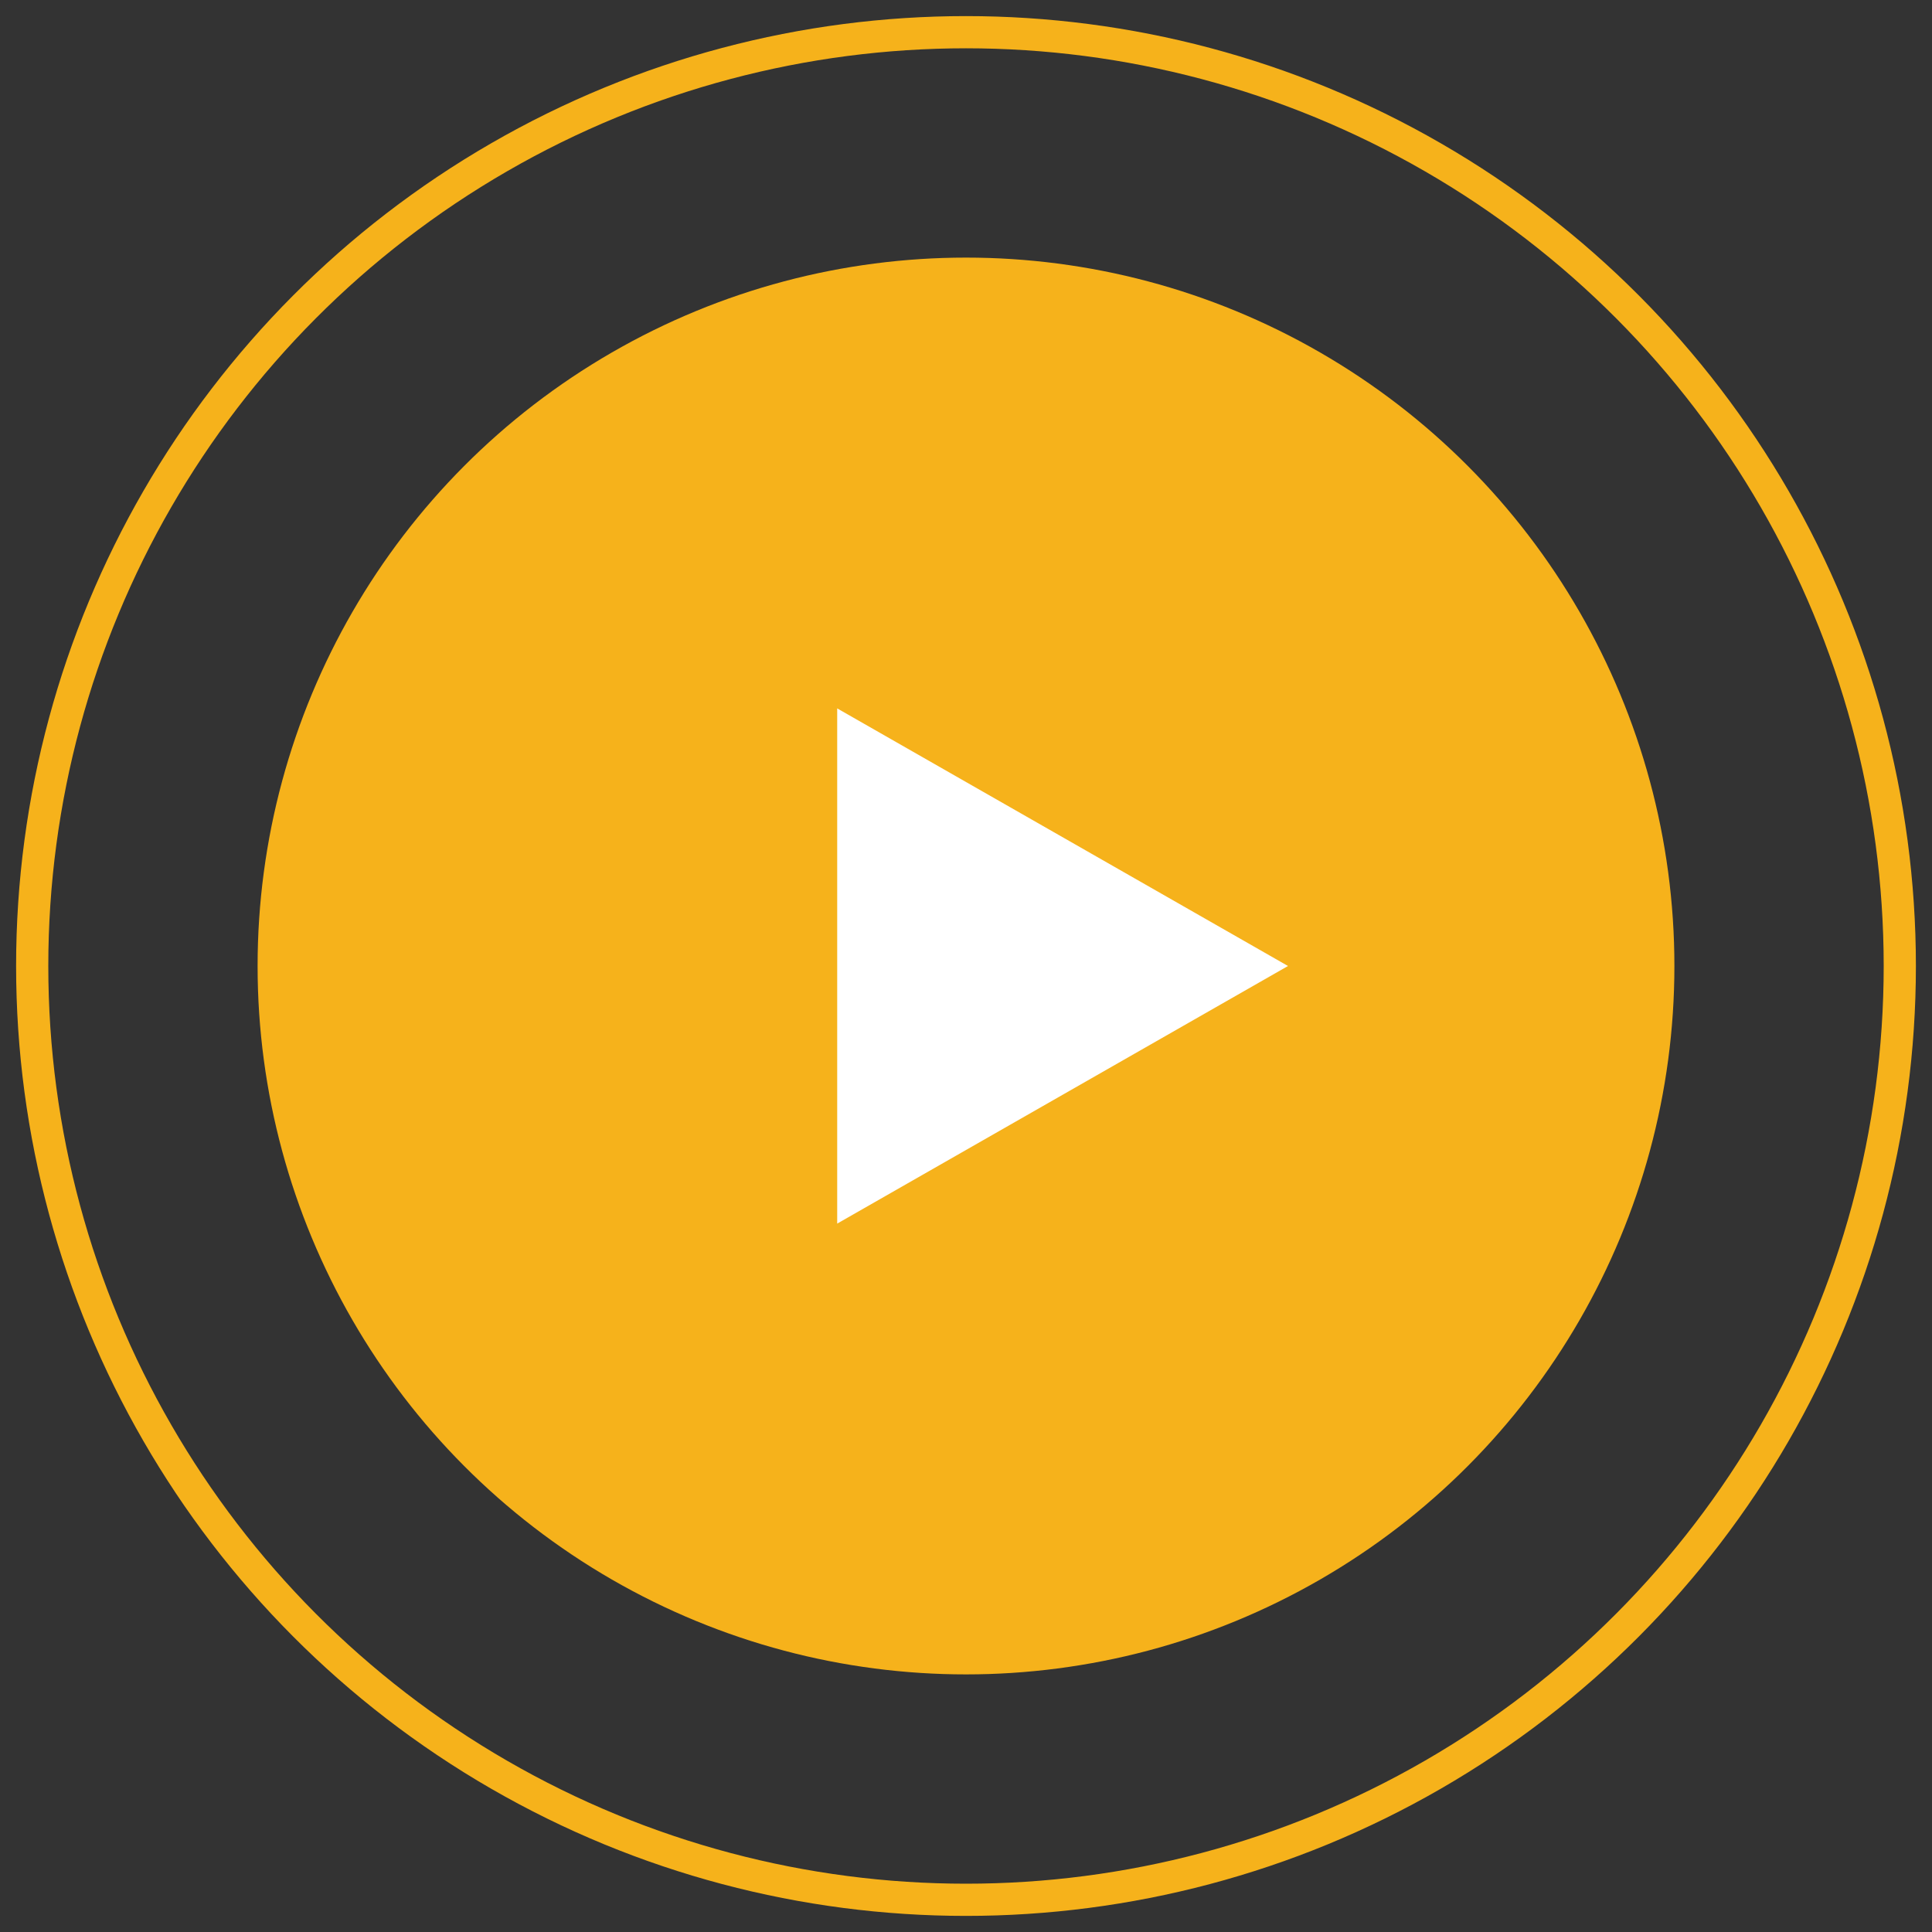
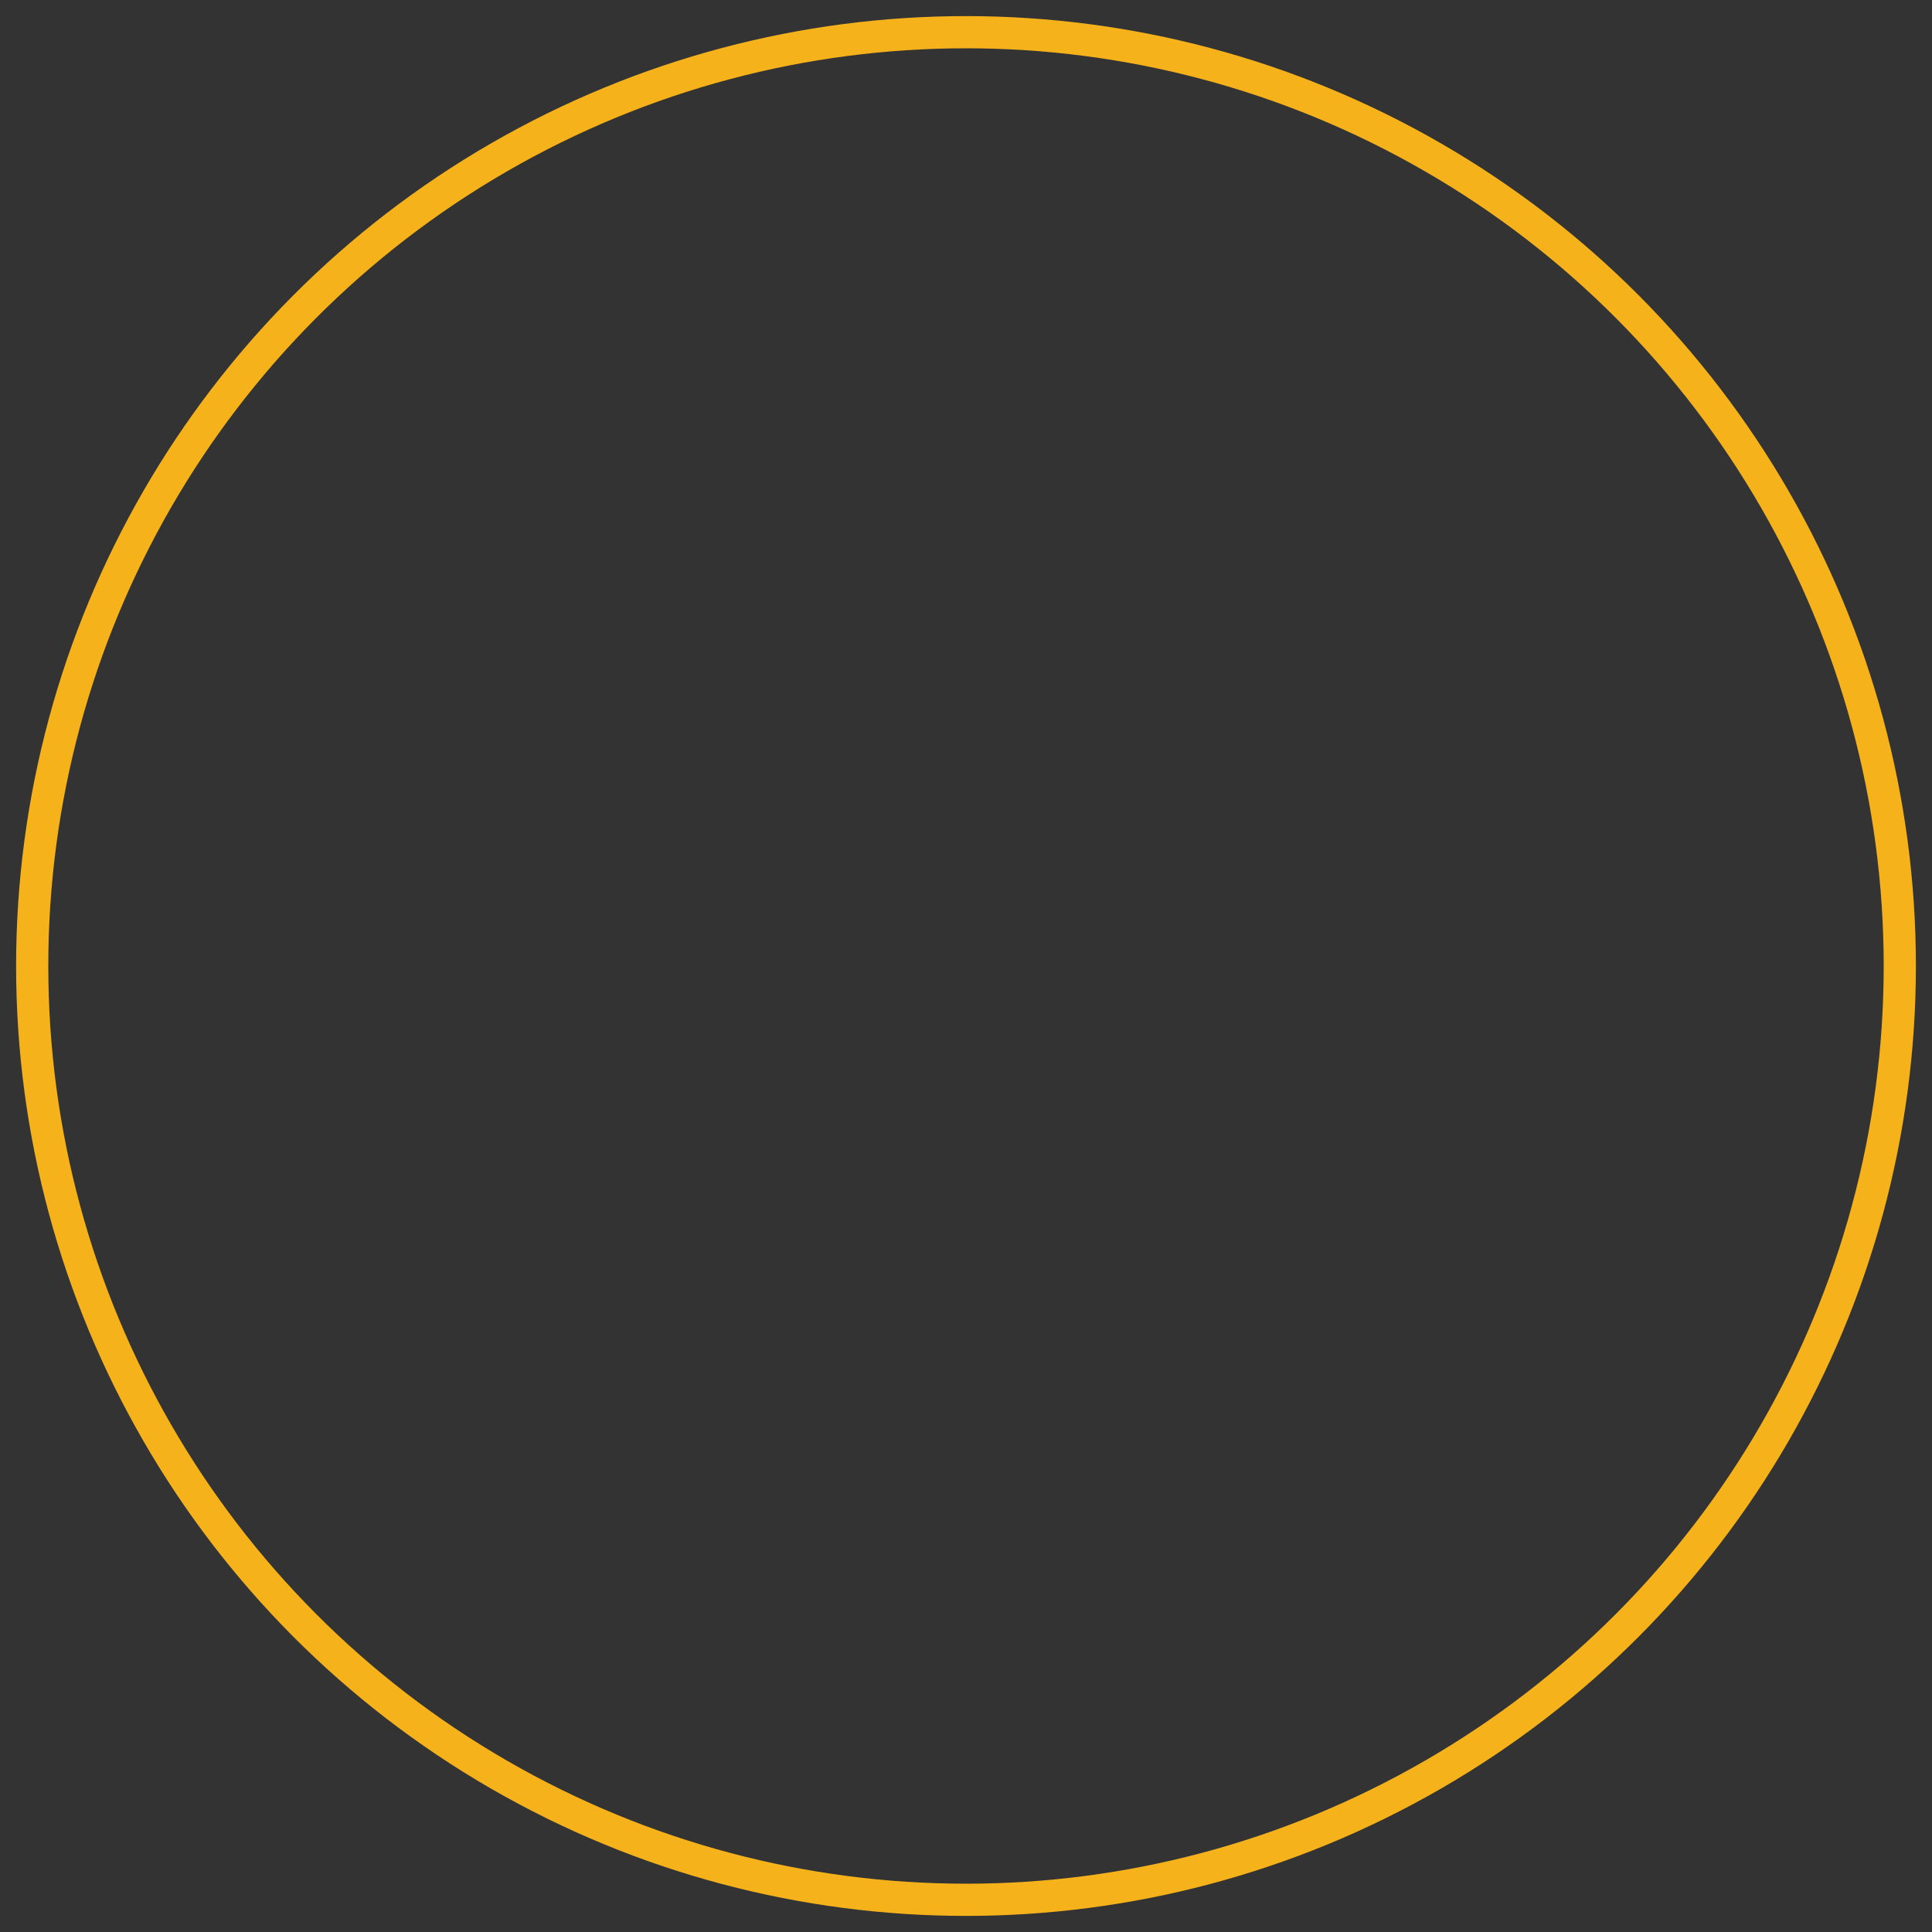
<svg xmlns="http://www.w3.org/2000/svg" width="60" height="60" viewBox="0 0 60 60">
  <rect x="0" y="0" width="60" height="60" fill="#333333" stroke="none" />
  <circle cx="30" cy="30" r="29" stroke="#f6b21b" fill="none" />
-   <circle cx="30" cy="30" r="22" fill="#f6b21b" />
-   <polygon points="26,22 26,38 40,30" fill="white" />
</svg>